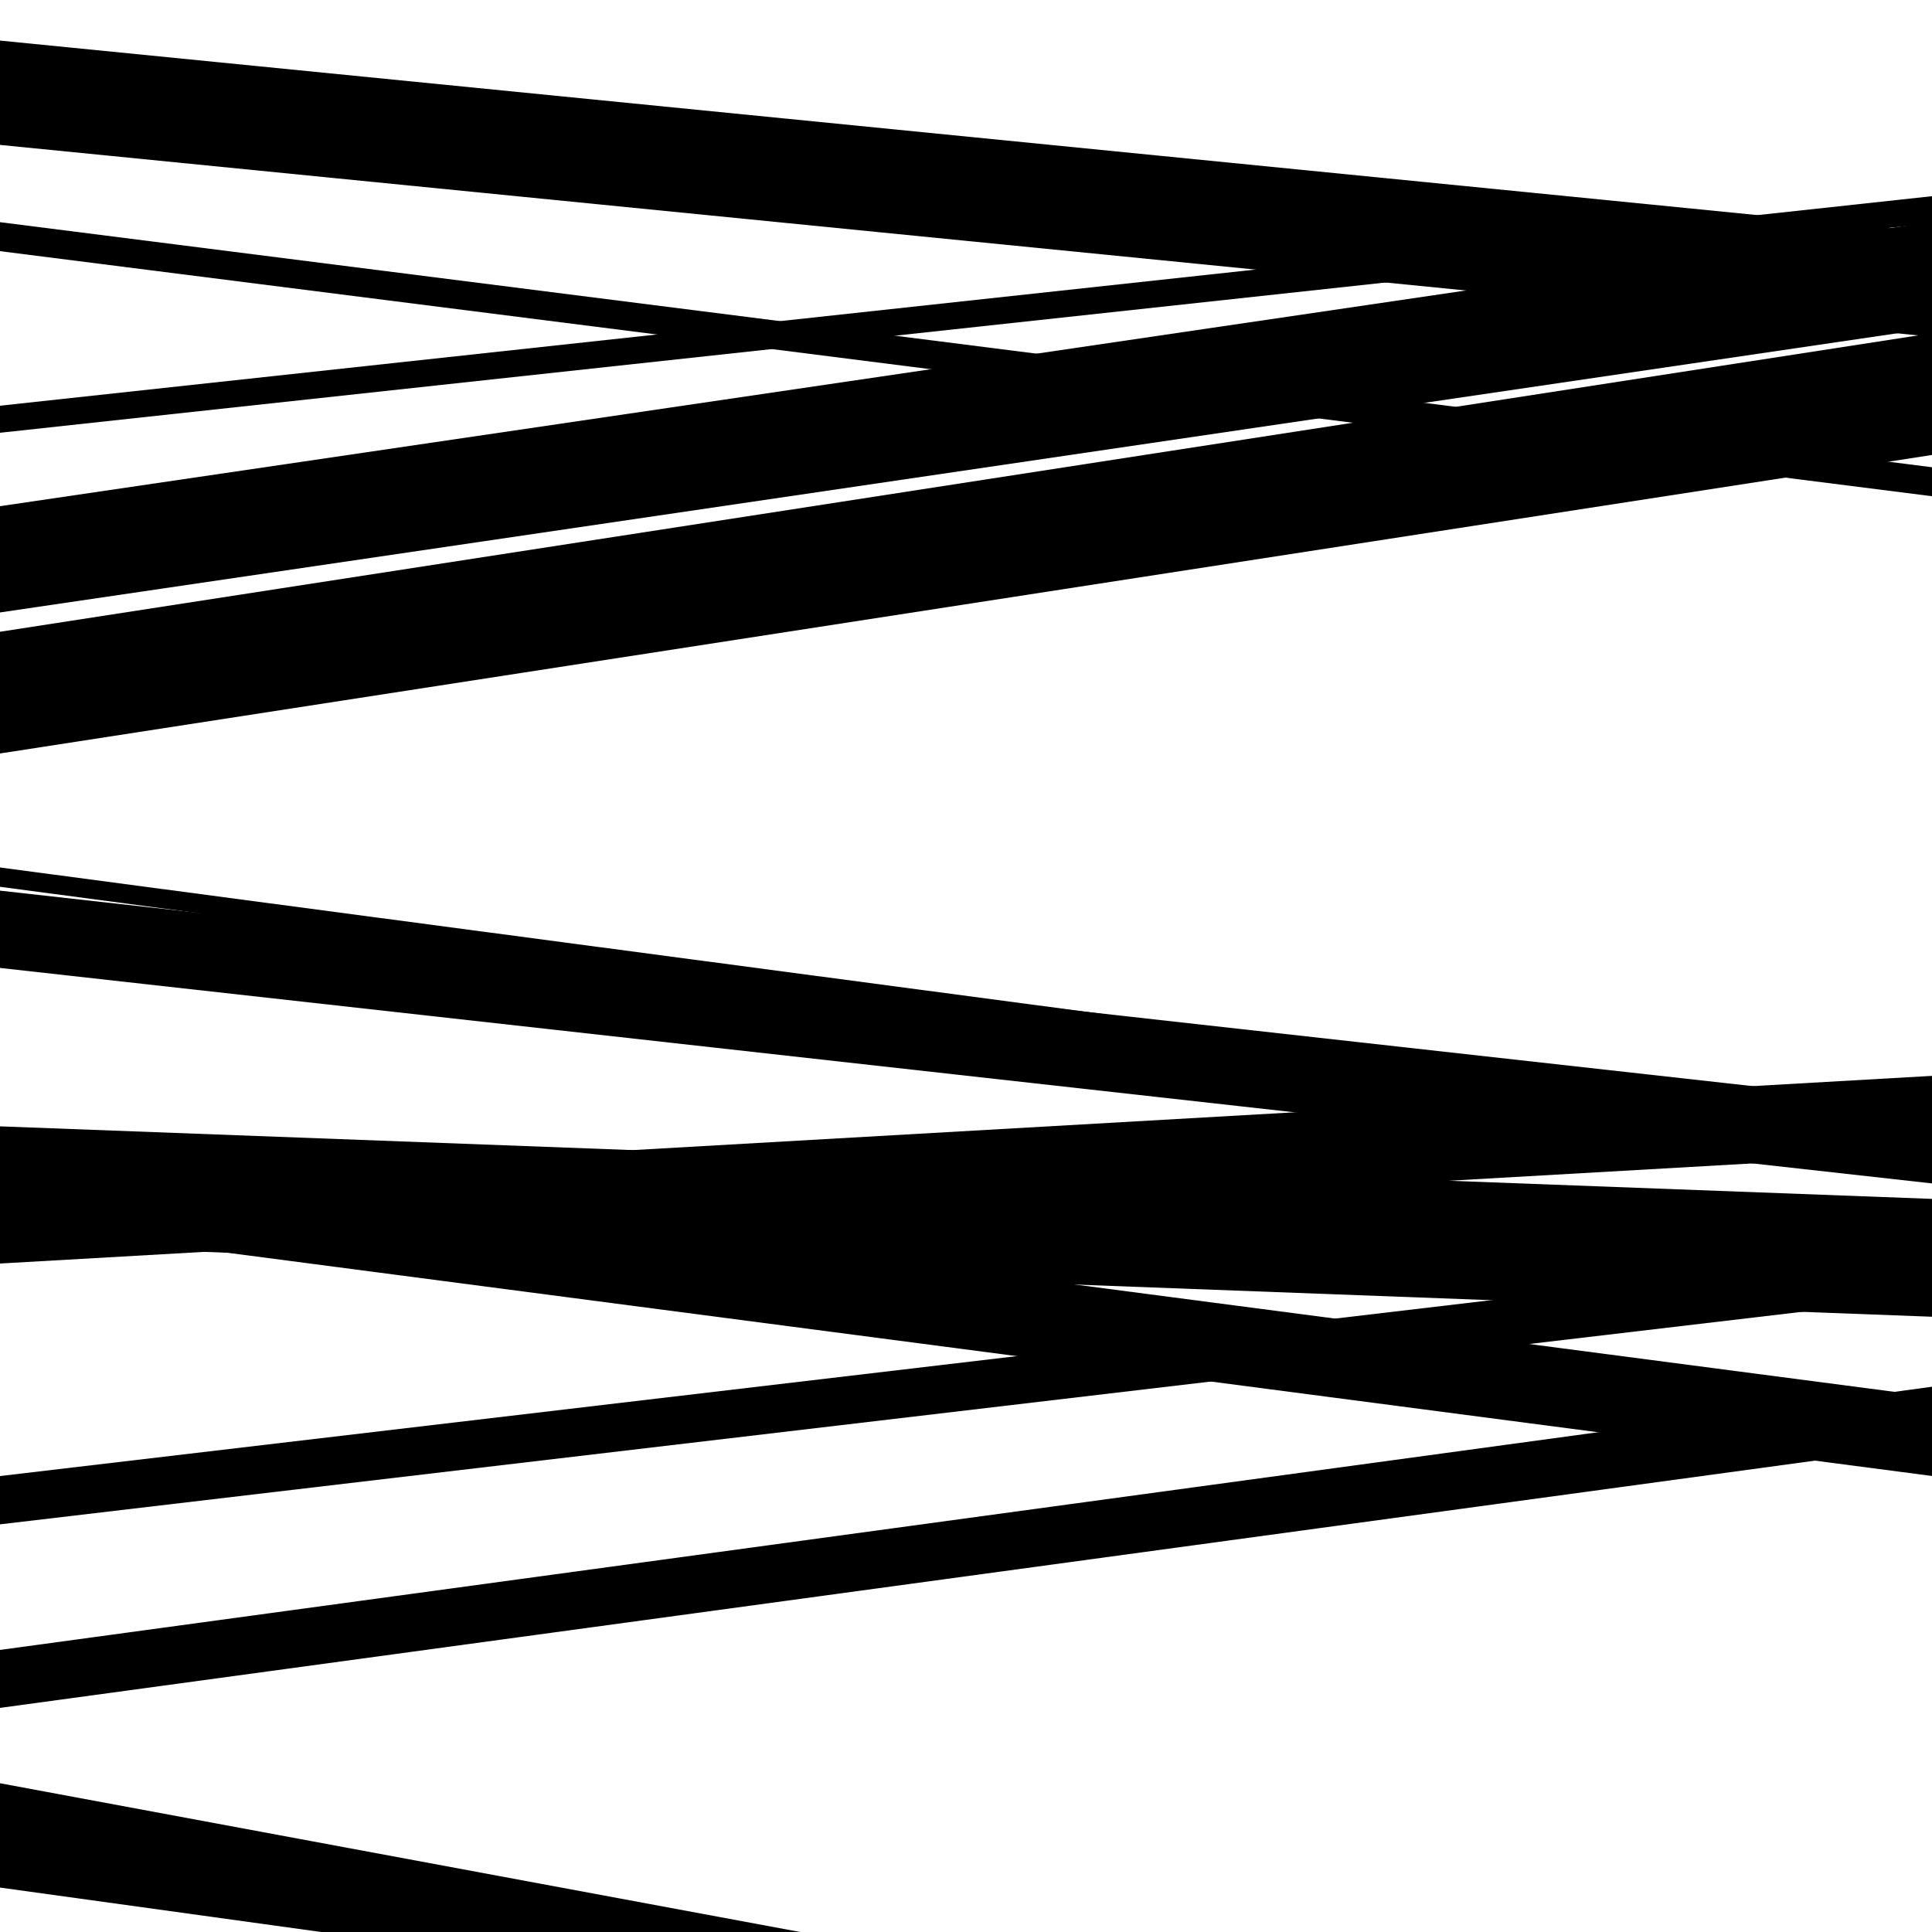
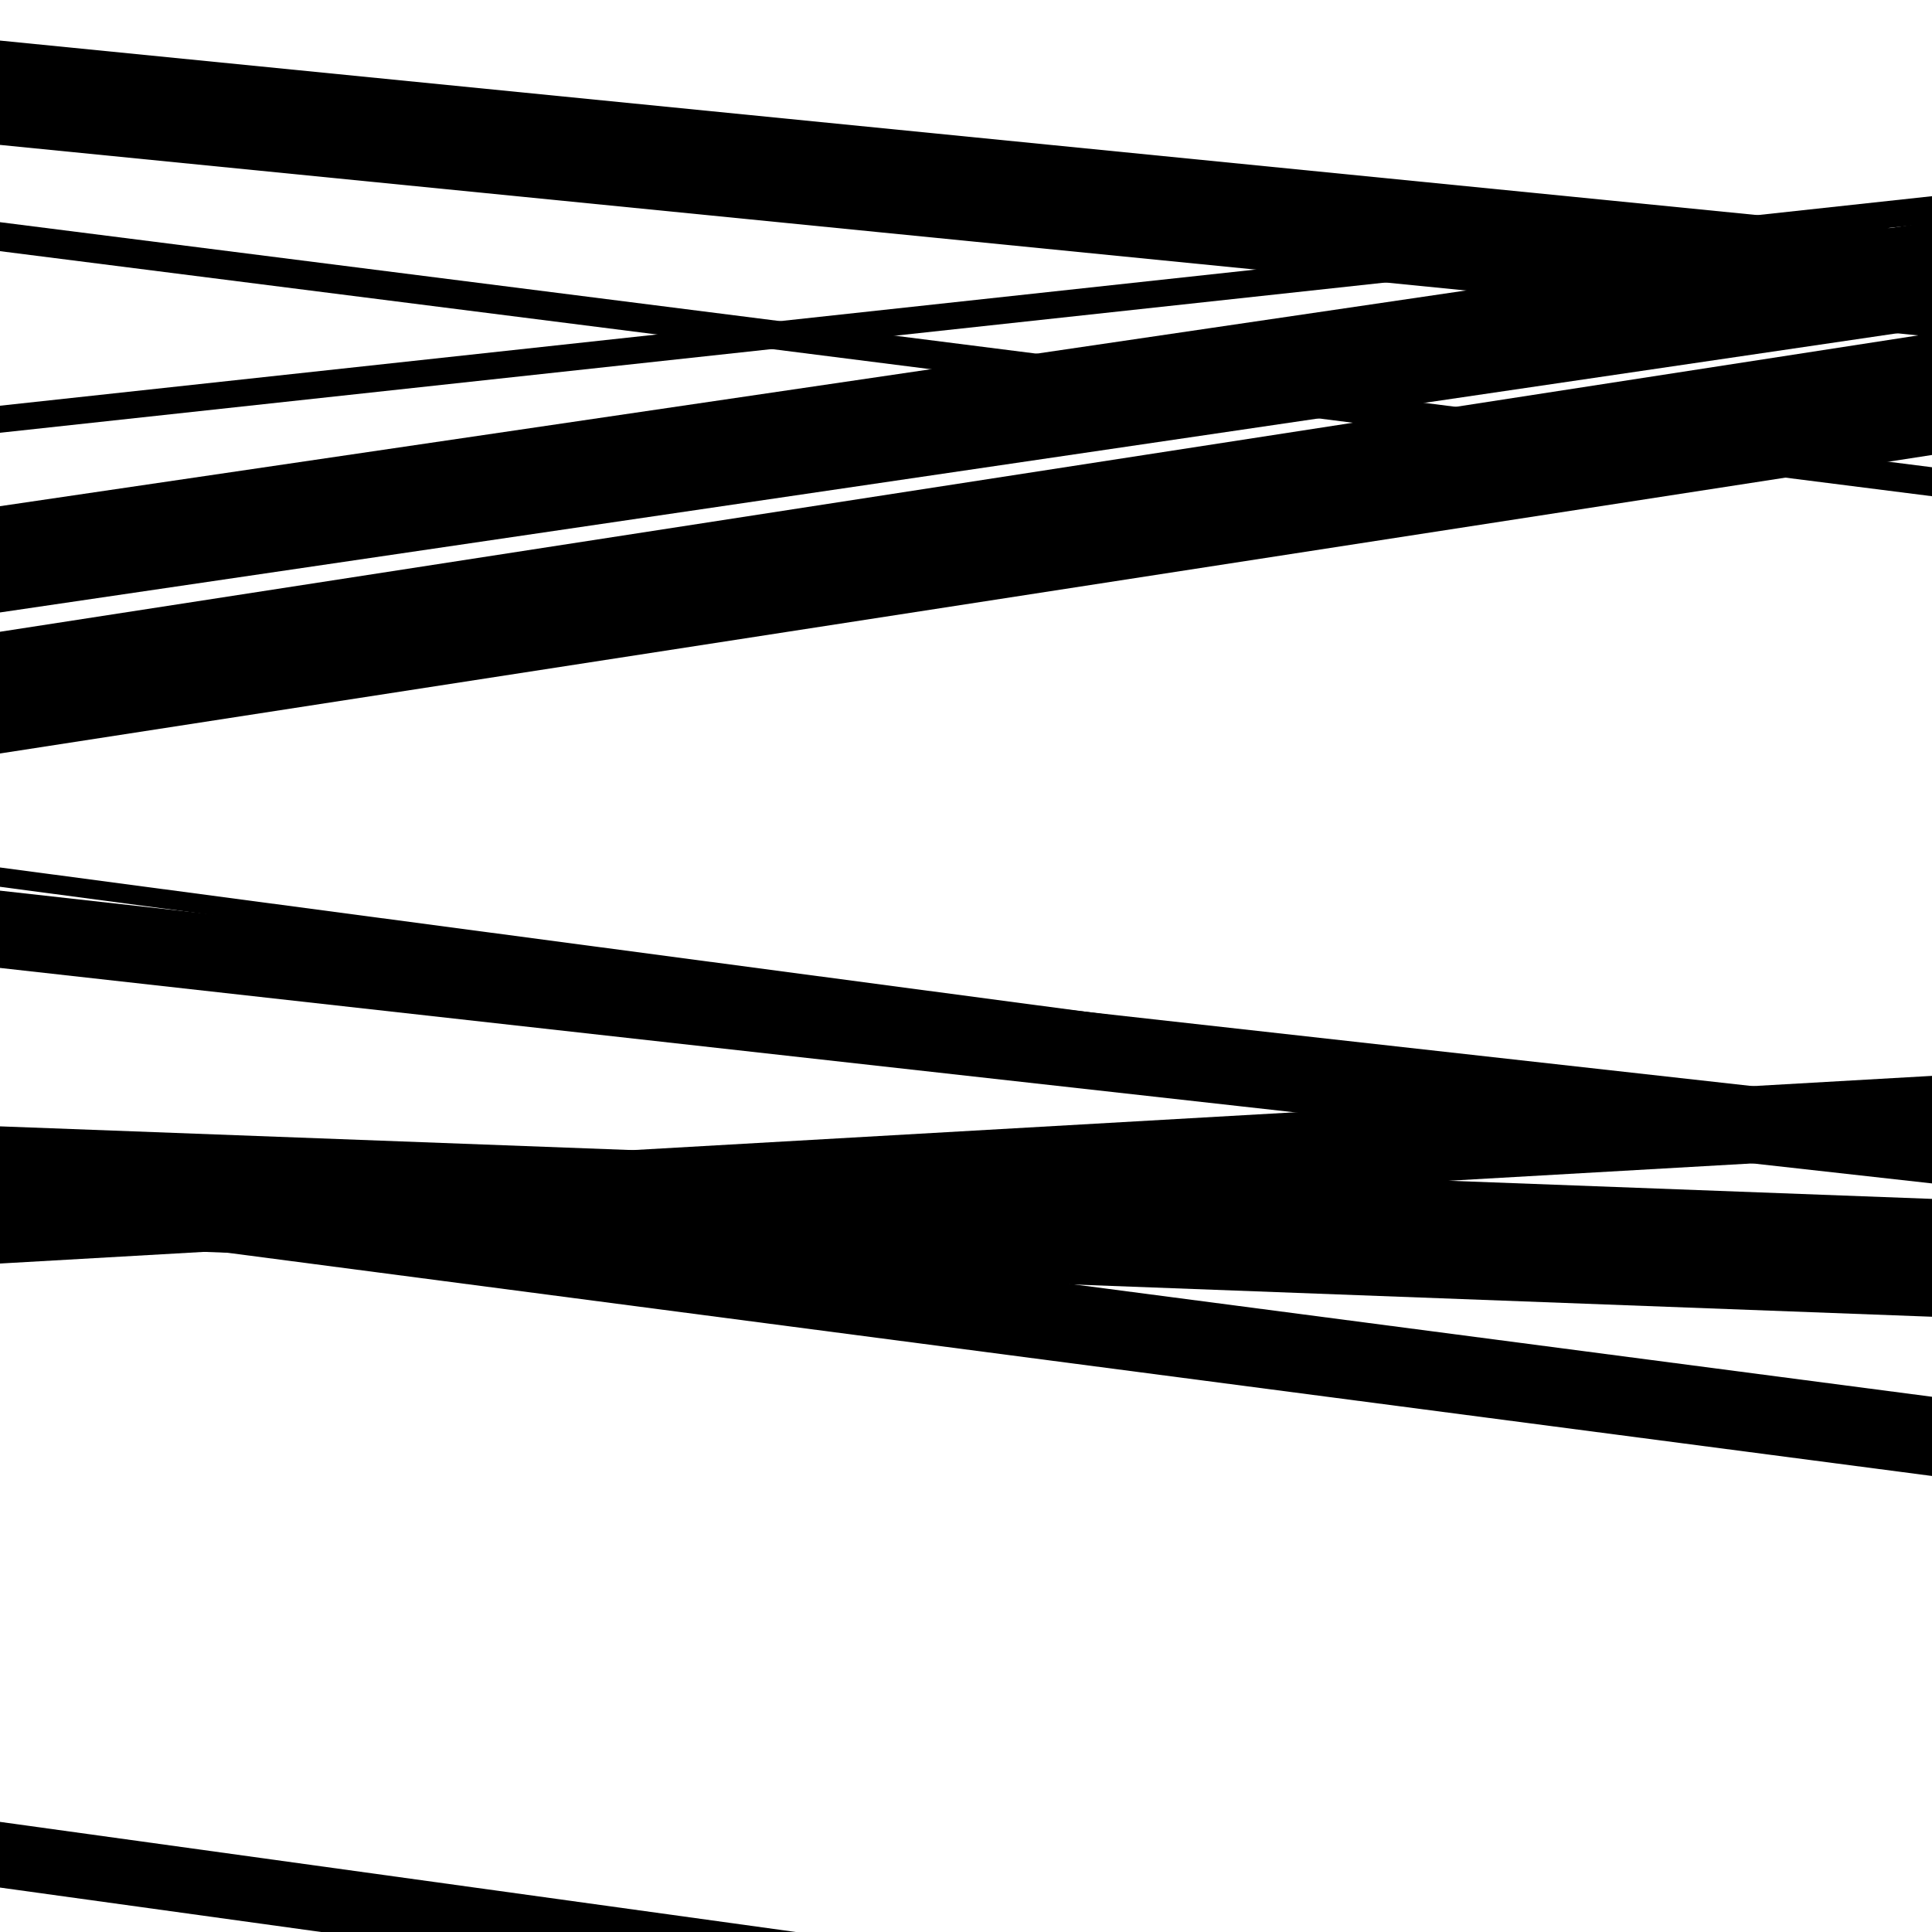
<svg xmlns="http://www.w3.org/2000/svg" viewBox="0 0 1000 1000" height="1000" width="1000">
  <rect x="0" y="0" width="1000" height="1000" fill="#ffffff" />
-   <path opacity="0.8" d="M 0 884 L 1000 747.769 L 1000 717.769 L 0 854 Z" fill="hsl(229, 15%, 50%)" />
  <path opacity="0.8" d="M 0 75 L 1000 174.314 L 1000 120.314 L 0 21 Z" fill="hsl(234, 25%, 70%)" />
  <path opacity="0.8" d="M 0 317 L 1000 169.853 L 1000 114.853 L 0 262 Z" fill="hsl(239, 30%, 90%)" />
  <path opacity="0.8" d="M 0 459 L 1000 591.862 L 1000 581.862 L 0 449 Z" fill="hsl(224, 10%, 30%)" />
  <path opacity="0.8" d="M 0 644 L 1000 681.54 L 1000 620.54 L 0 583 Z" fill="hsl(229, 15%, 50%)" />
-   <path opacity="0.8" d="M 0 789 L 1000 671.056 L 1000 646.056 L 0 764 Z" fill="hsl(234, 25%, 70%)" />
-   <path opacity="0.8" d="M 0 71 L 1000 171.749 L 1000 146.749 L 0 46 Z" fill="hsl(239, 30%, 90%)" />
  <path opacity="0.8" d="M 0 224 L 1000 115.548 L 1000 101.548 L 0 210 Z" fill="hsl(224, 10%, 30%)" />
  <path opacity="0.8" d="M 0 501 L 1000 612.536 L 1000 572.536 L 0 461 Z" fill="hsl(229, 15%, 50%)" />
  <path opacity="0.8" d="M 0 654 L 1000 596.869 L 1000 556.869 L 0 614 Z" fill="hsl(234, 25%, 70%)" />
  <path opacity="0.8" d="M 0 977 L 1000 1115.385 L 1000 1081.385 L 0 943 Z" fill="hsl(239, 30%, 90%)" />
  <path opacity="0.8" d="M 0 130 L 1000 256.846 L 1000 241.846 L 0 115 Z" fill="hsl(224, 10%, 30%)" />
  <path opacity="0.8" d="M 0 390 L 1000 235.492 L 1000 172.492 L 0 327 Z" fill="hsl(229, 15%, 50%)" />
  <path opacity="0.8" d="M 0 633 L 1000 763.964 L 1000 722.964 L 0 592 Z" fill="hsl(234, 25%, 70%)" />
-   <path opacity="0.8" d="M 0 953 L 1000 1138.916 L 1000 1108.916 L 0 923 Z" fill="hsl(239, 30%, 90%)" />
</svg>